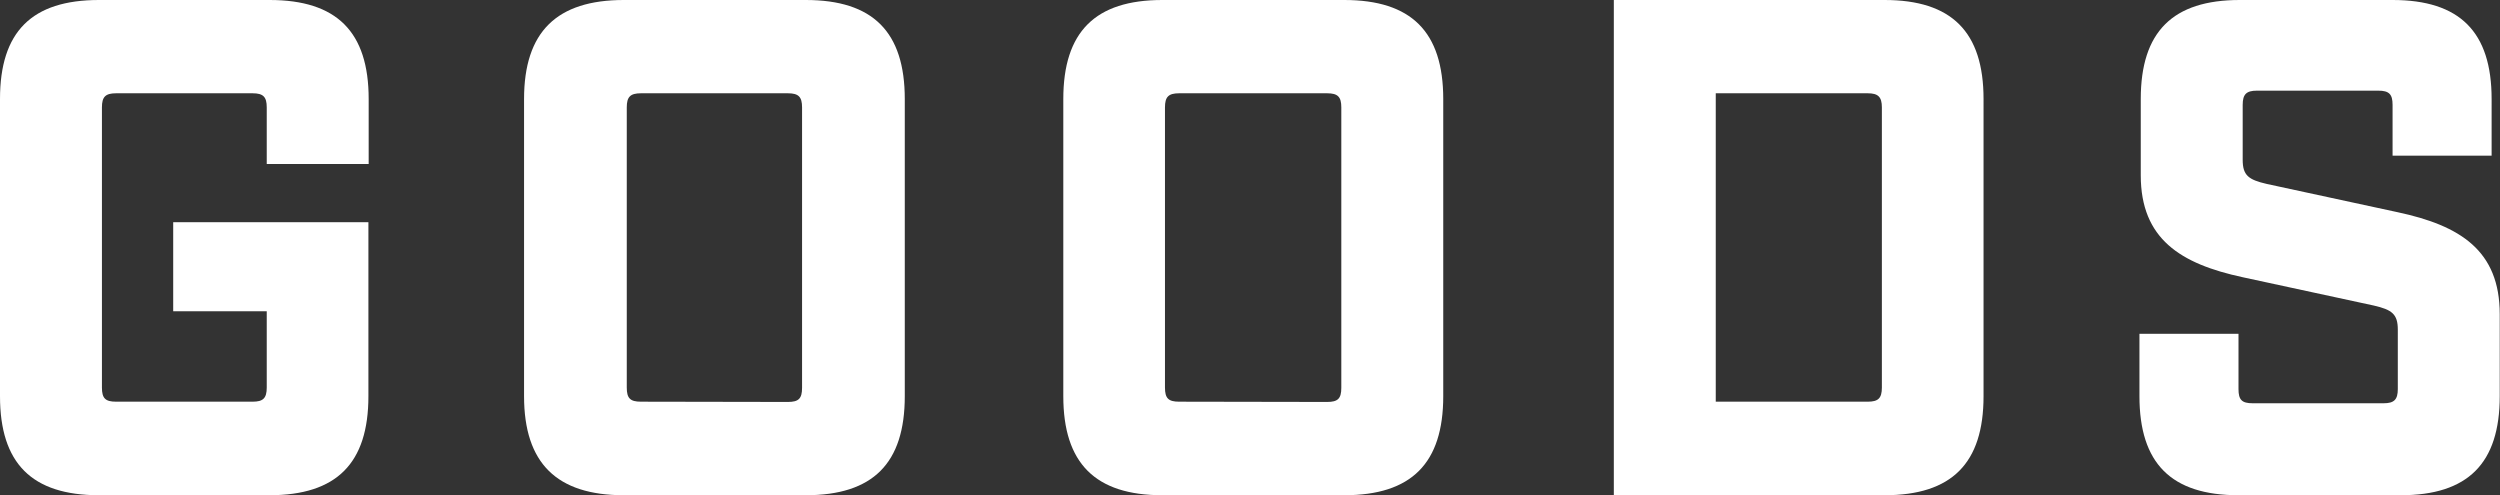
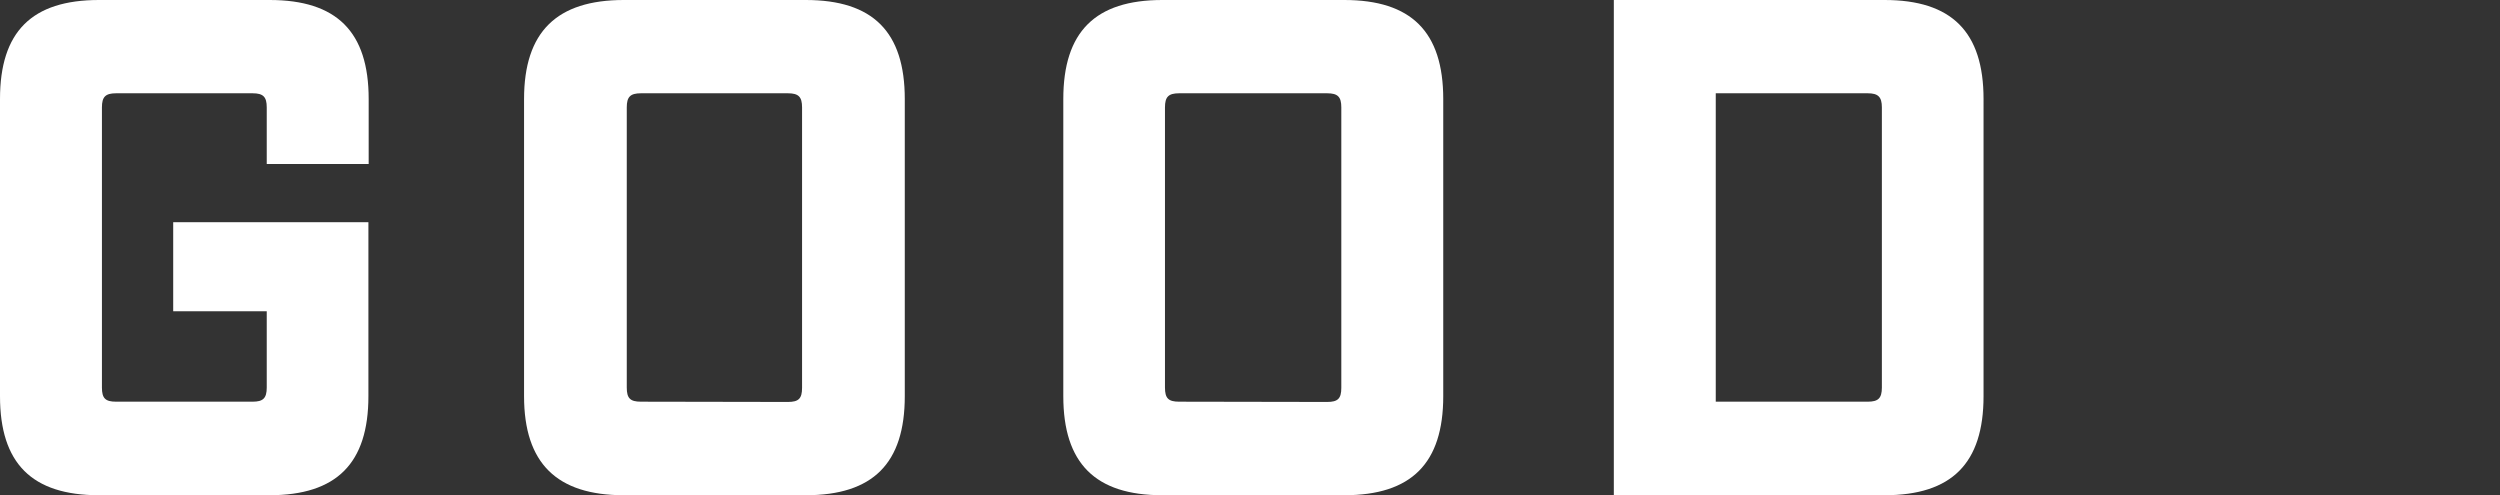
<svg xmlns="http://www.w3.org/2000/svg" width="95.41" height="18.9" viewBox="0 0 95.41 18.9">
  <rect x="0" y="0" width="95.41" height="18.9" fill="#333333" stroke="none" />
  <defs>
    <style>
      .cls-1 {
        fill: #fff;
      }
    </style>
  </defs>
  <title>bt_nav_goods</title>
  <g id="レイヤー_2" data-name="レイヤー 2">
    <g id="design">
      <g>
        <path class="cls-1" d="M0,15.12V3.78C0,1.21,1.21,0,3.78,0h6.51c2.56,0,3.78,1.21,3.78,3.78V6.26H10.18V4.1c0-.4-.13-.54-.54-.54H4.43c-.41,0-.54.14-.54.54V14.79c0,.41.13.54.54.54H9.64c.4,0,.54-.13.54-.54V11.88H6.61V8.48h7.45v6.64c0,2.56-1.21,3.78-3.78,3.78H3.78C1.21,18.9,0,17.68,0,15.12Z" />
        <path class="cls-1" d="M20,15.12V3.78C20,1.21,21.25,0,23.81,0h6.94c2.56,0,3.78,1.21,3.78,3.78V15.12c0,2.56-1.21,3.78-3.78,3.78H23.81C21.25,18.9,20,17.68,20,15.12Zm10.07.22c.41,0,.54-.13.54-.54V4.1c0-.4-.13-.54-.54-.54H24.46c-.41,0-.54.14-.54.54V14.79c0,.41.13.54.54.54Z" />
        <path class="cls-1" d="M40.58,15.12V3.78C40.58,1.21,41.8,0,44.36,0H51.3c2.56,0,3.78,1.21,3.78,3.78V15.12c0,2.56-1.21,3.78-3.78,3.78H44.36C41.8,18.9,40.58,17.68,40.58,15.12Zm10.07.22c.41,0,.54-.13.54-.54V4.1c0-.4-.13-.54-.54-.54H45c-.41,0-.54.14-.54.54V14.79c0,.41.13.54.54.54Z" />
        <path class="cls-1" d="M61.59,0H71.92c2.56,0,3.78,1.21,3.78,3.78V15.12c0,2.56-1.21,3.78-3.78,3.78H61.59Zm9.69,15.33c.4,0,.54-.13.54-.54V4.1c0-.4-.14-.54-.54-.54h-5.8V15.33Z" />
-         <path class="cls-1" d="M81.65,15.12V12.74h3.78v2.11c0,.41.13.54.54.54h5c.4,0,.54-.14.54-.54V12.58c0-.59-.22-.76-.92-.92l-5-1.08c-2.37-.51-3.89-1.46-3.89-3.89V3.78C81.7,1.21,82.92,0,85.48,0h5.83c2.56,0,3.78,1.21,3.78,3.78V5.94H91.31V4c0-.4-.13-.54-.54-.54H86.13c-.4,0-.54.14-.54.54V6.1c0,.59.22.76.92.92l5,1.08c2.38.51,3.89,1.46,3.89,3.89v3.13c0,2.56-1.21,3.78-3.78,3.78H85.43C82.86,18.9,81.65,17.68,81.65,15.12Z" />
      </g>
    </g>
  </g>
</svg>